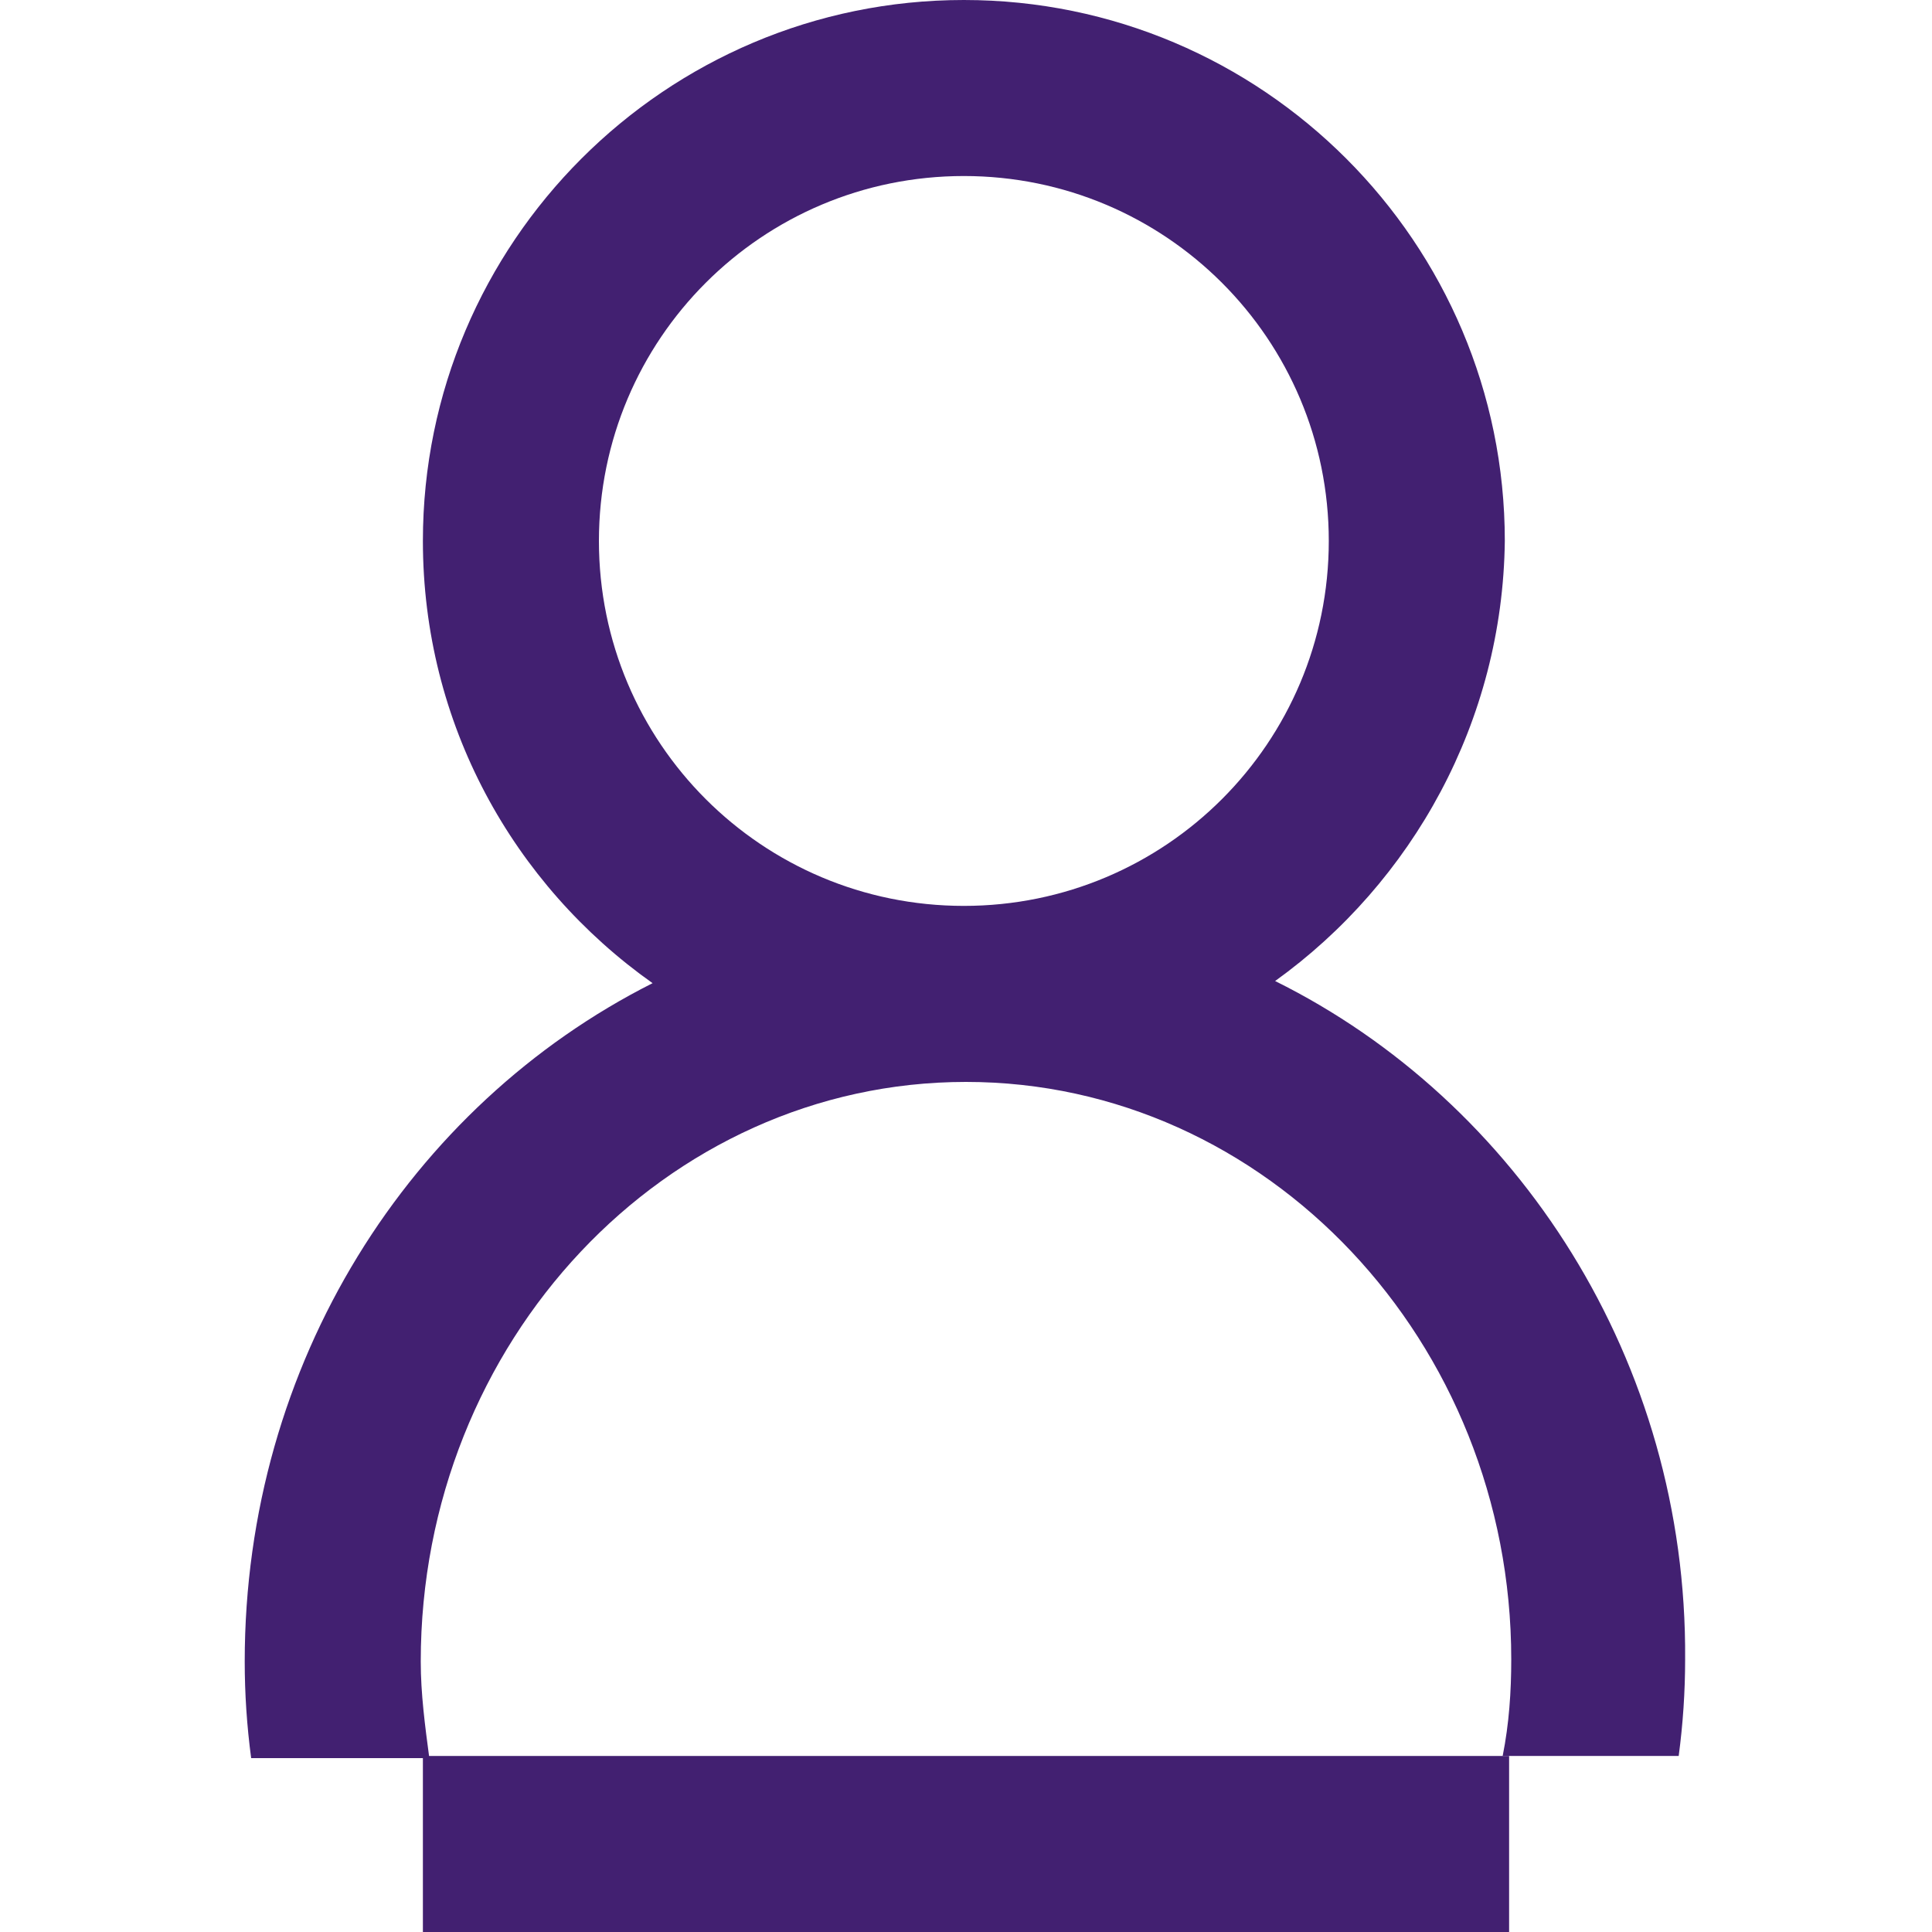
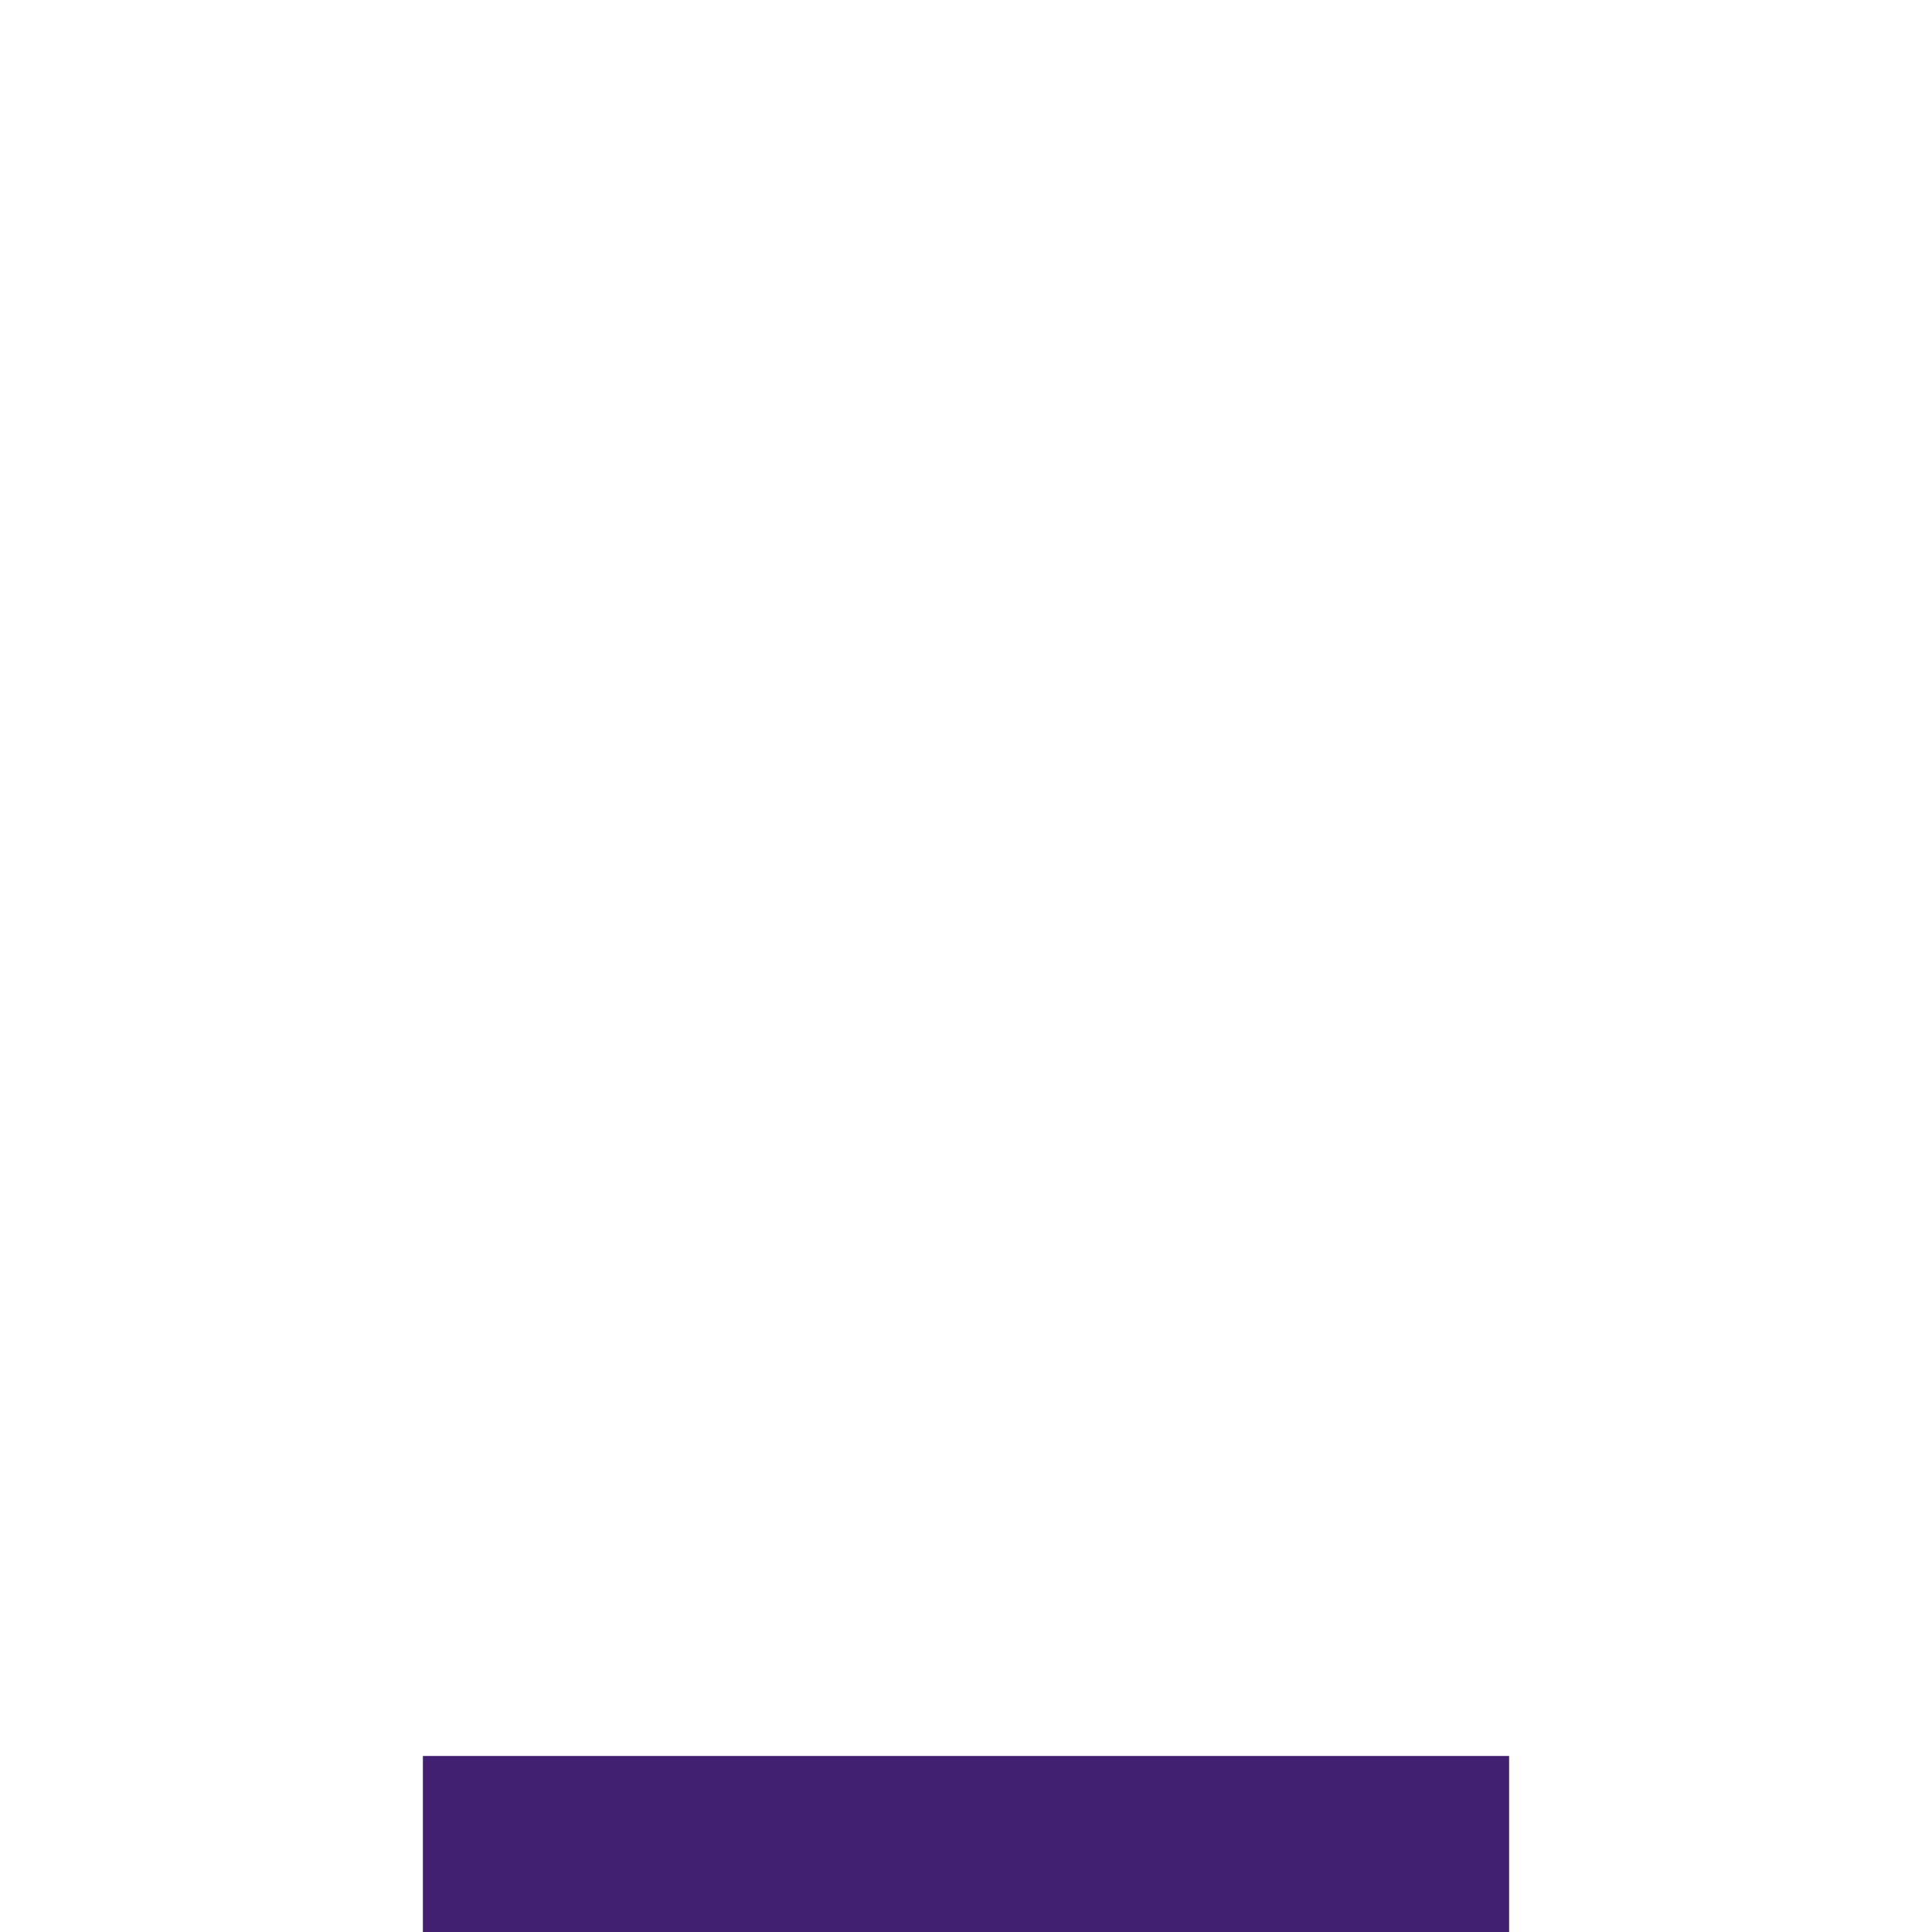
<svg xmlns="http://www.w3.org/2000/svg" version="1.1" id="Layer_1" x="0px" y="0px" viewBox="0 0 90 90" style="enable-background:new 0 0 90 90;" xml:space="preserve">
  <style type="text/css">
	.st0{fill:#422071;}
</style>
  <g>
-     <path class="st0" d="M59.4,45.7c6.4-4.6,10.6-12.1,10.7-20.5C70.1,11.3,58.8,0,44.9,0C31,0,19.7,11.3,19.7,25.2   c0,8.5,4.2,16,10.7,20.6c-11.3,5.7-19,17.7-19,31.6c0,1.5,0.1,3,0.3,4.5H20c-0.2-1.5-0.4-3-0.4-4.5C19.6,62.5,31,50.4,45,50.4   c14,0,25.4,12.1,25.4,26.9c0,1.5-0.1,3-0.4,4.5h8.2c0.2-1.5,0.3-3,0.3-4.5C78.6,63.4,70.7,51.3,59.4,45.7z M44.9,8.2   c9.4,0,17,7.6,17,17c0,0,0,0,0,0c0,9.4-7.6,17-17,17c-9.4,0-17-7.6-17-17C27.9,15.8,35.5,8.2,44.9,8.2z" />
    <rect x="19.7" y="81.8" class="st0" width="50.6" height="8.2" />
  </g>
</svg>